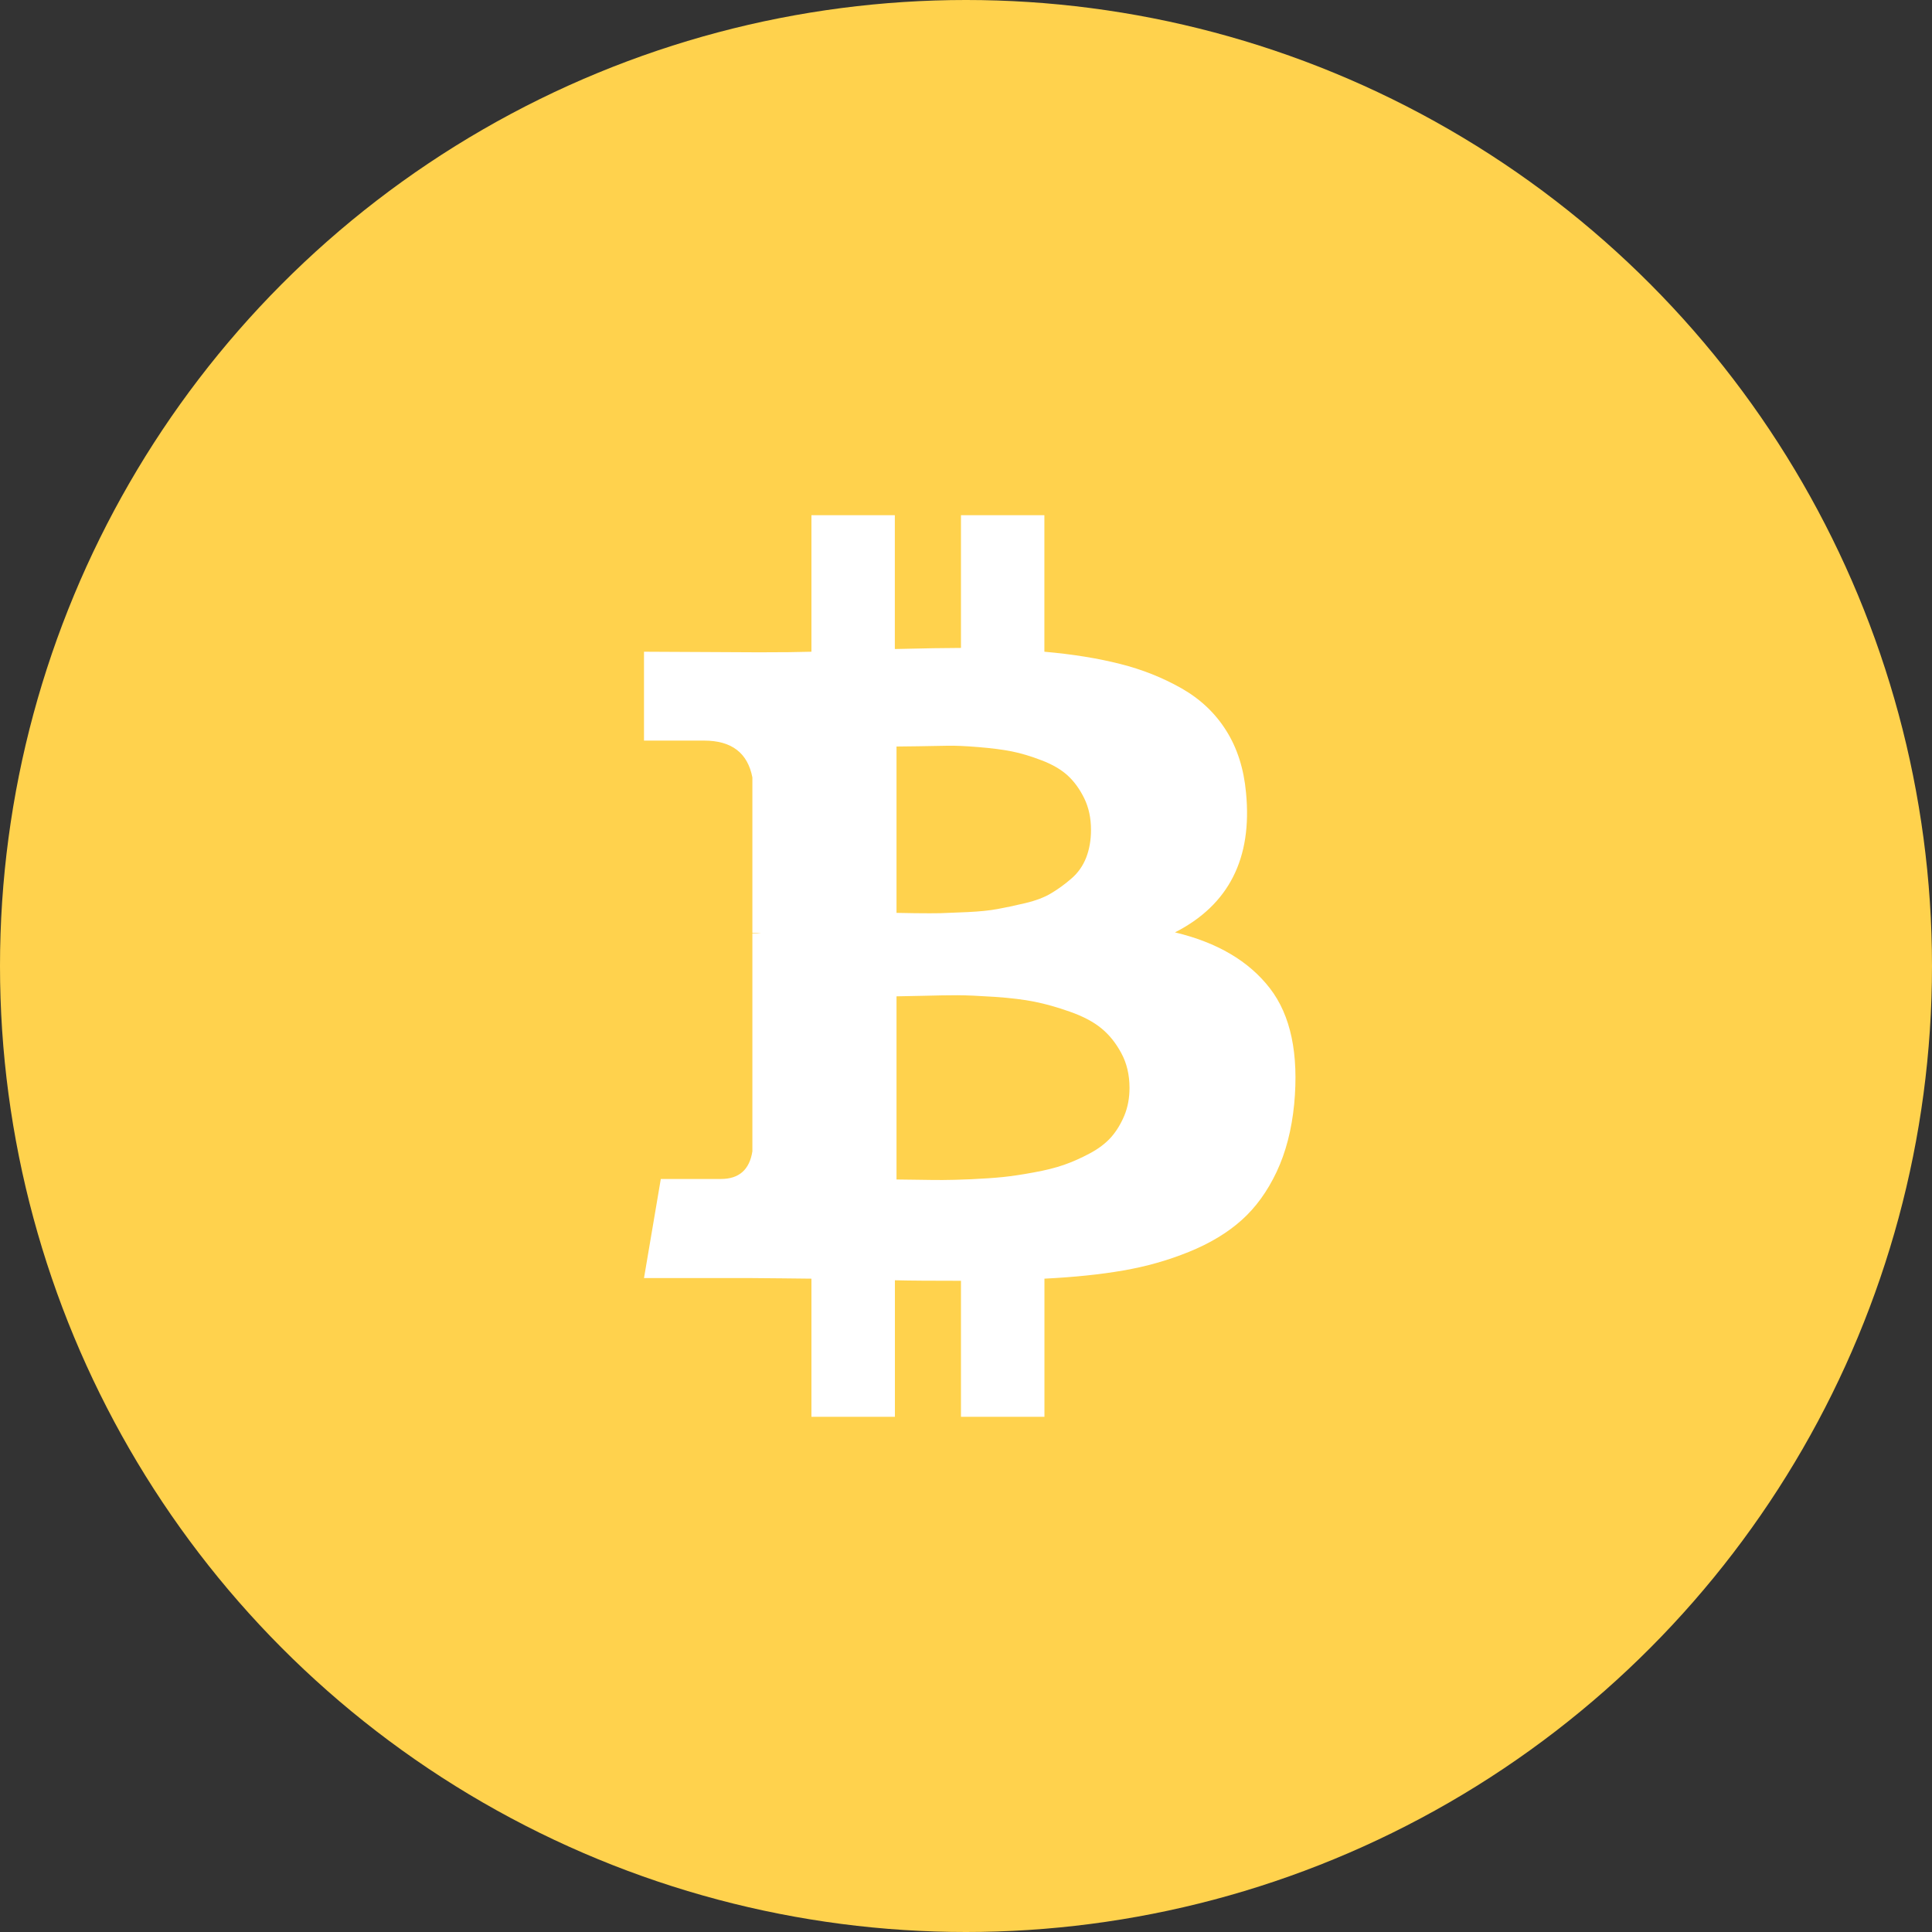
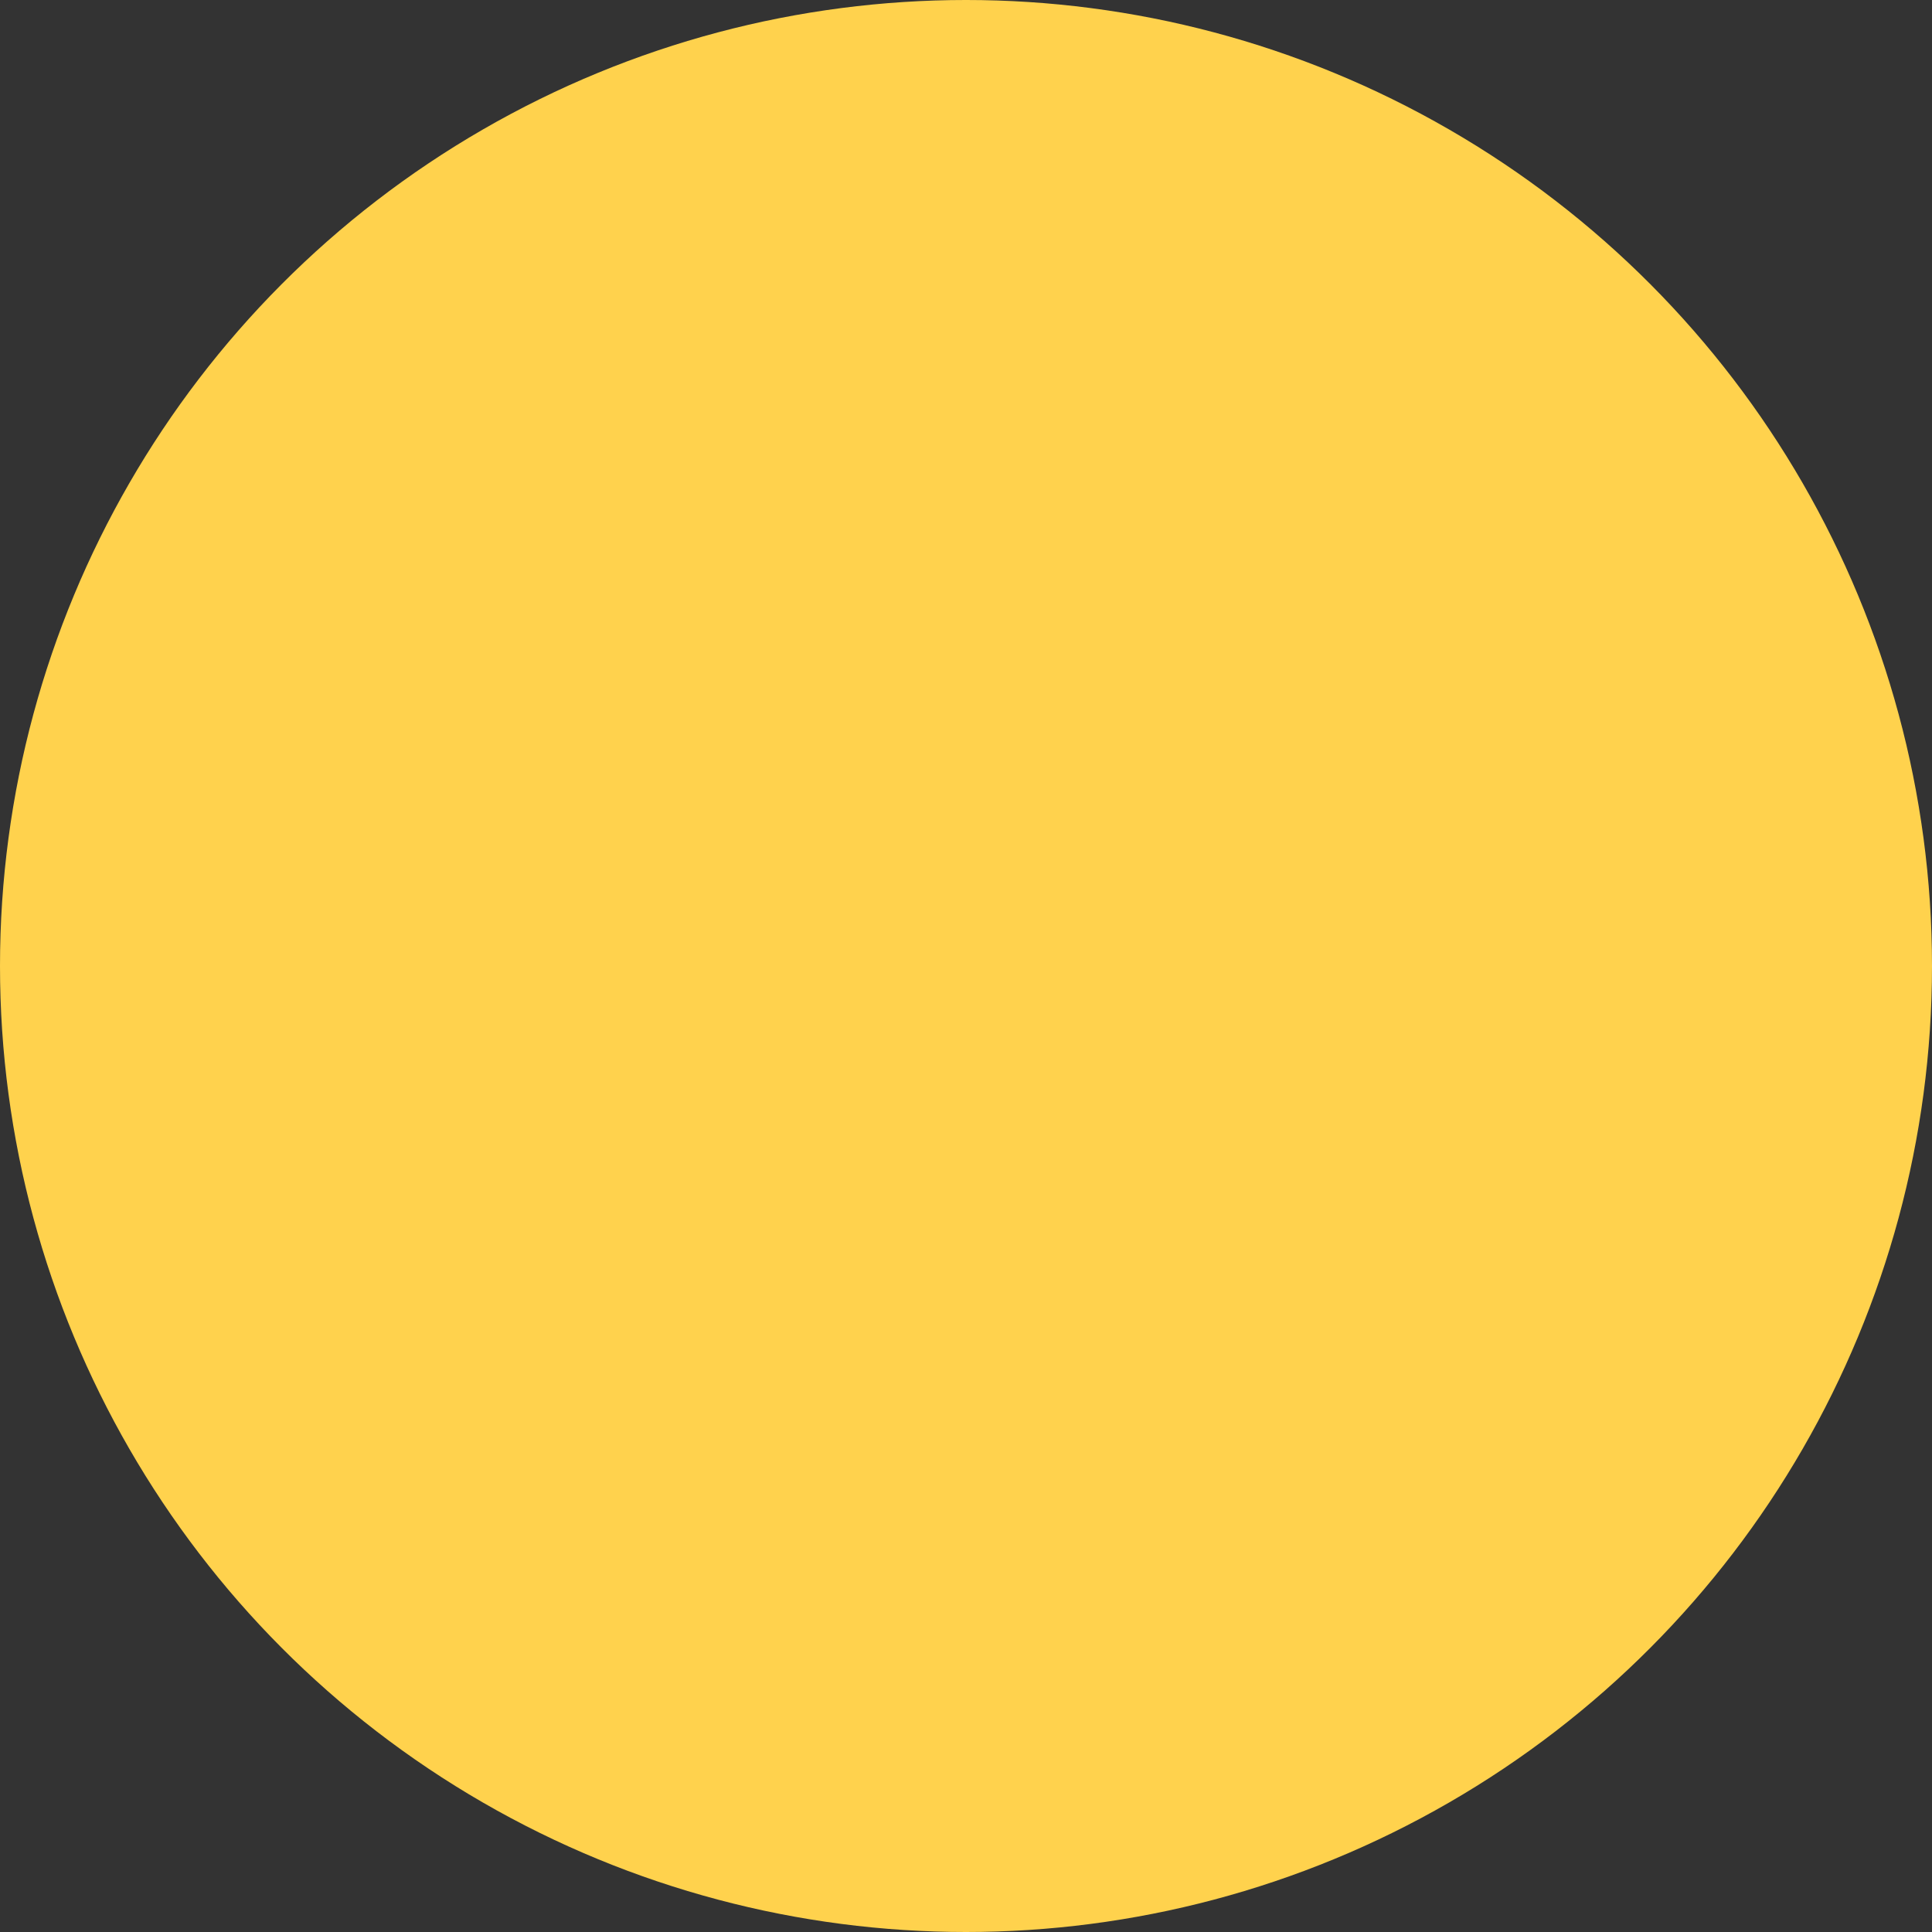
<svg xmlns="http://www.w3.org/2000/svg" width="30px" height="30px" viewBox="0 0 30 30" version="1.1">
  <rect x="0" y="0" width="30" height="30" fill="#333333" stroke="none" />
  <title>review/icons/payment3</title>
  <desc>Created with Sketch.</desc>
  <g id="1440" stroke="none" stroke-width="1" fill="none" fill-rule="evenodd">
    <g id="Lavachange-Review" transform="translate(-585, -650)" fill-rule="nonzero">
      <g id="02" transform="translate(535, 360)">
        <g id="review/icons/payment3" transform="translate(50, 290)">
          <circle id="Oval" fill="#FFD24D" cx="15" cy="15" r="15" />
-           <path d="M19.718,15.345 C19.392,14.924 18.902,14.635 18.245,14.478 C19.081,14.052 19.448,13.328 19.348,12.307 C19.314,11.937 19.212,11.616 19.04,11.344 C18.869,11.072 18.638,10.854 18.346,10.688 C18.055,10.523 17.737,10.396 17.395,10.31 C17.053,10.223 16.661,10.159 16.217,10.12 L16.217,8 L14.922,8 L14.922,10.061 C14.698,10.061 14.355,10.067 13.895,10.078 L13.895,8 L12.6,8 L12.6,10.12 C12.415,10.126 12.143,10.129 11.784,10.129 L10,10.12 L10,11.5 L10.934,11.5 C11.36,11.5 11.61,11.691 11.683,12.072 L11.683,14.487 C11.739,14.487 11.784,14.49 11.817,14.495 L11.683,14.495 L11.683,17.878 C11.638,18.164 11.475,18.307 11.195,18.307 L10.261,18.307 L10,19.846 L11.683,19.846 C11.789,19.846 11.944,19.848 12.146,19.85 C12.347,19.853 12.499,19.855 12.6,19.855 L12.6,22 L13.896,22 L13.896,19.88 C14.131,19.886 14.473,19.888 14.922,19.888 L14.922,22 L16.218,22 L16.218,19.855 C16.678,19.832 17.086,19.79 17.442,19.728 C17.798,19.667 18.139,19.57 18.464,19.438 C18.789,19.306 19.061,19.142 19.28,18.946 C19.499,18.75 19.68,18.5 19.823,18.197 C19.966,17.894 20.057,17.543 20.096,17.145 C20.169,16.366 20.043,15.765 19.718,15.345 Z M13.921,11.592 C13.96,11.592 14.071,11.591 14.253,11.588 C14.435,11.585 14.587,11.582 14.707,11.58 C14.828,11.577 14.991,11.584 15.195,11.601 C15.4,11.618 15.573,11.64 15.713,11.668 C15.853,11.696 16.007,11.742 16.176,11.807 C16.344,11.871 16.478,11.95 16.579,12.042 C16.68,12.135 16.766,12.253 16.836,12.396 C16.906,12.539 16.941,12.703 16.941,12.888 C16.941,13.045 16.916,13.188 16.866,13.317 C16.815,13.446 16.739,13.554 16.638,13.641 C16.538,13.728 16.434,13.804 16.327,13.868 C16.221,13.933 16.084,13.985 15.919,14.024 C15.754,14.063 15.609,14.094 15.486,14.116 C15.362,14.139 15.208,14.154 15.023,14.163 C14.838,14.171 14.698,14.177 14.602,14.18 C14.507,14.182 14.377,14.182 14.211,14.18 C14.046,14.177 13.949,14.175 13.921,14.175 L13.921,11.592 L13.921,11.592 L13.921,11.592 Z M17.459,17.322 C17.405,17.451 17.337,17.563 17.253,17.659 C17.168,17.754 17.058,17.838 16.92,17.911 C16.783,17.984 16.65,18.043 16.521,18.088 C16.392,18.133 16.236,18.172 16.054,18.205 C15.871,18.239 15.711,18.263 15.574,18.277 C15.437,18.291 15.273,18.302 15.082,18.311 C14.891,18.319 14.742,18.323 14.636,18.323 C14.529,18.323 14.395,18.322 14.232,18.319 C14.069,18.316 13.966,18.315 13.921,18.315 L13.921,15.471 C13.965,15.471 14.099,15.468 14.32,15.463 C14.542,15.457 14.723,15.454 14.863,15.454 C15.003,15.454 15.197,15.463 15.444,15.479 C15.69,15.496 15.898,15.521 16.066,15.555 C16.234,15.589 16.418,15.64 16.617,15.711 C16.816,15.781 16.978,15.866 17.101,15.967 C17.225,16.068 17.328,16.197 17.412,16.354 C17.497,16.511 17.539,16.691 17.539,16.893 C17.539,17.05 17.512,17.193 17.459,17.322 Z" id="Shape" fill="#FFFFFF" />
        </g>
      </g>
    </g>
  </g>
</svg>